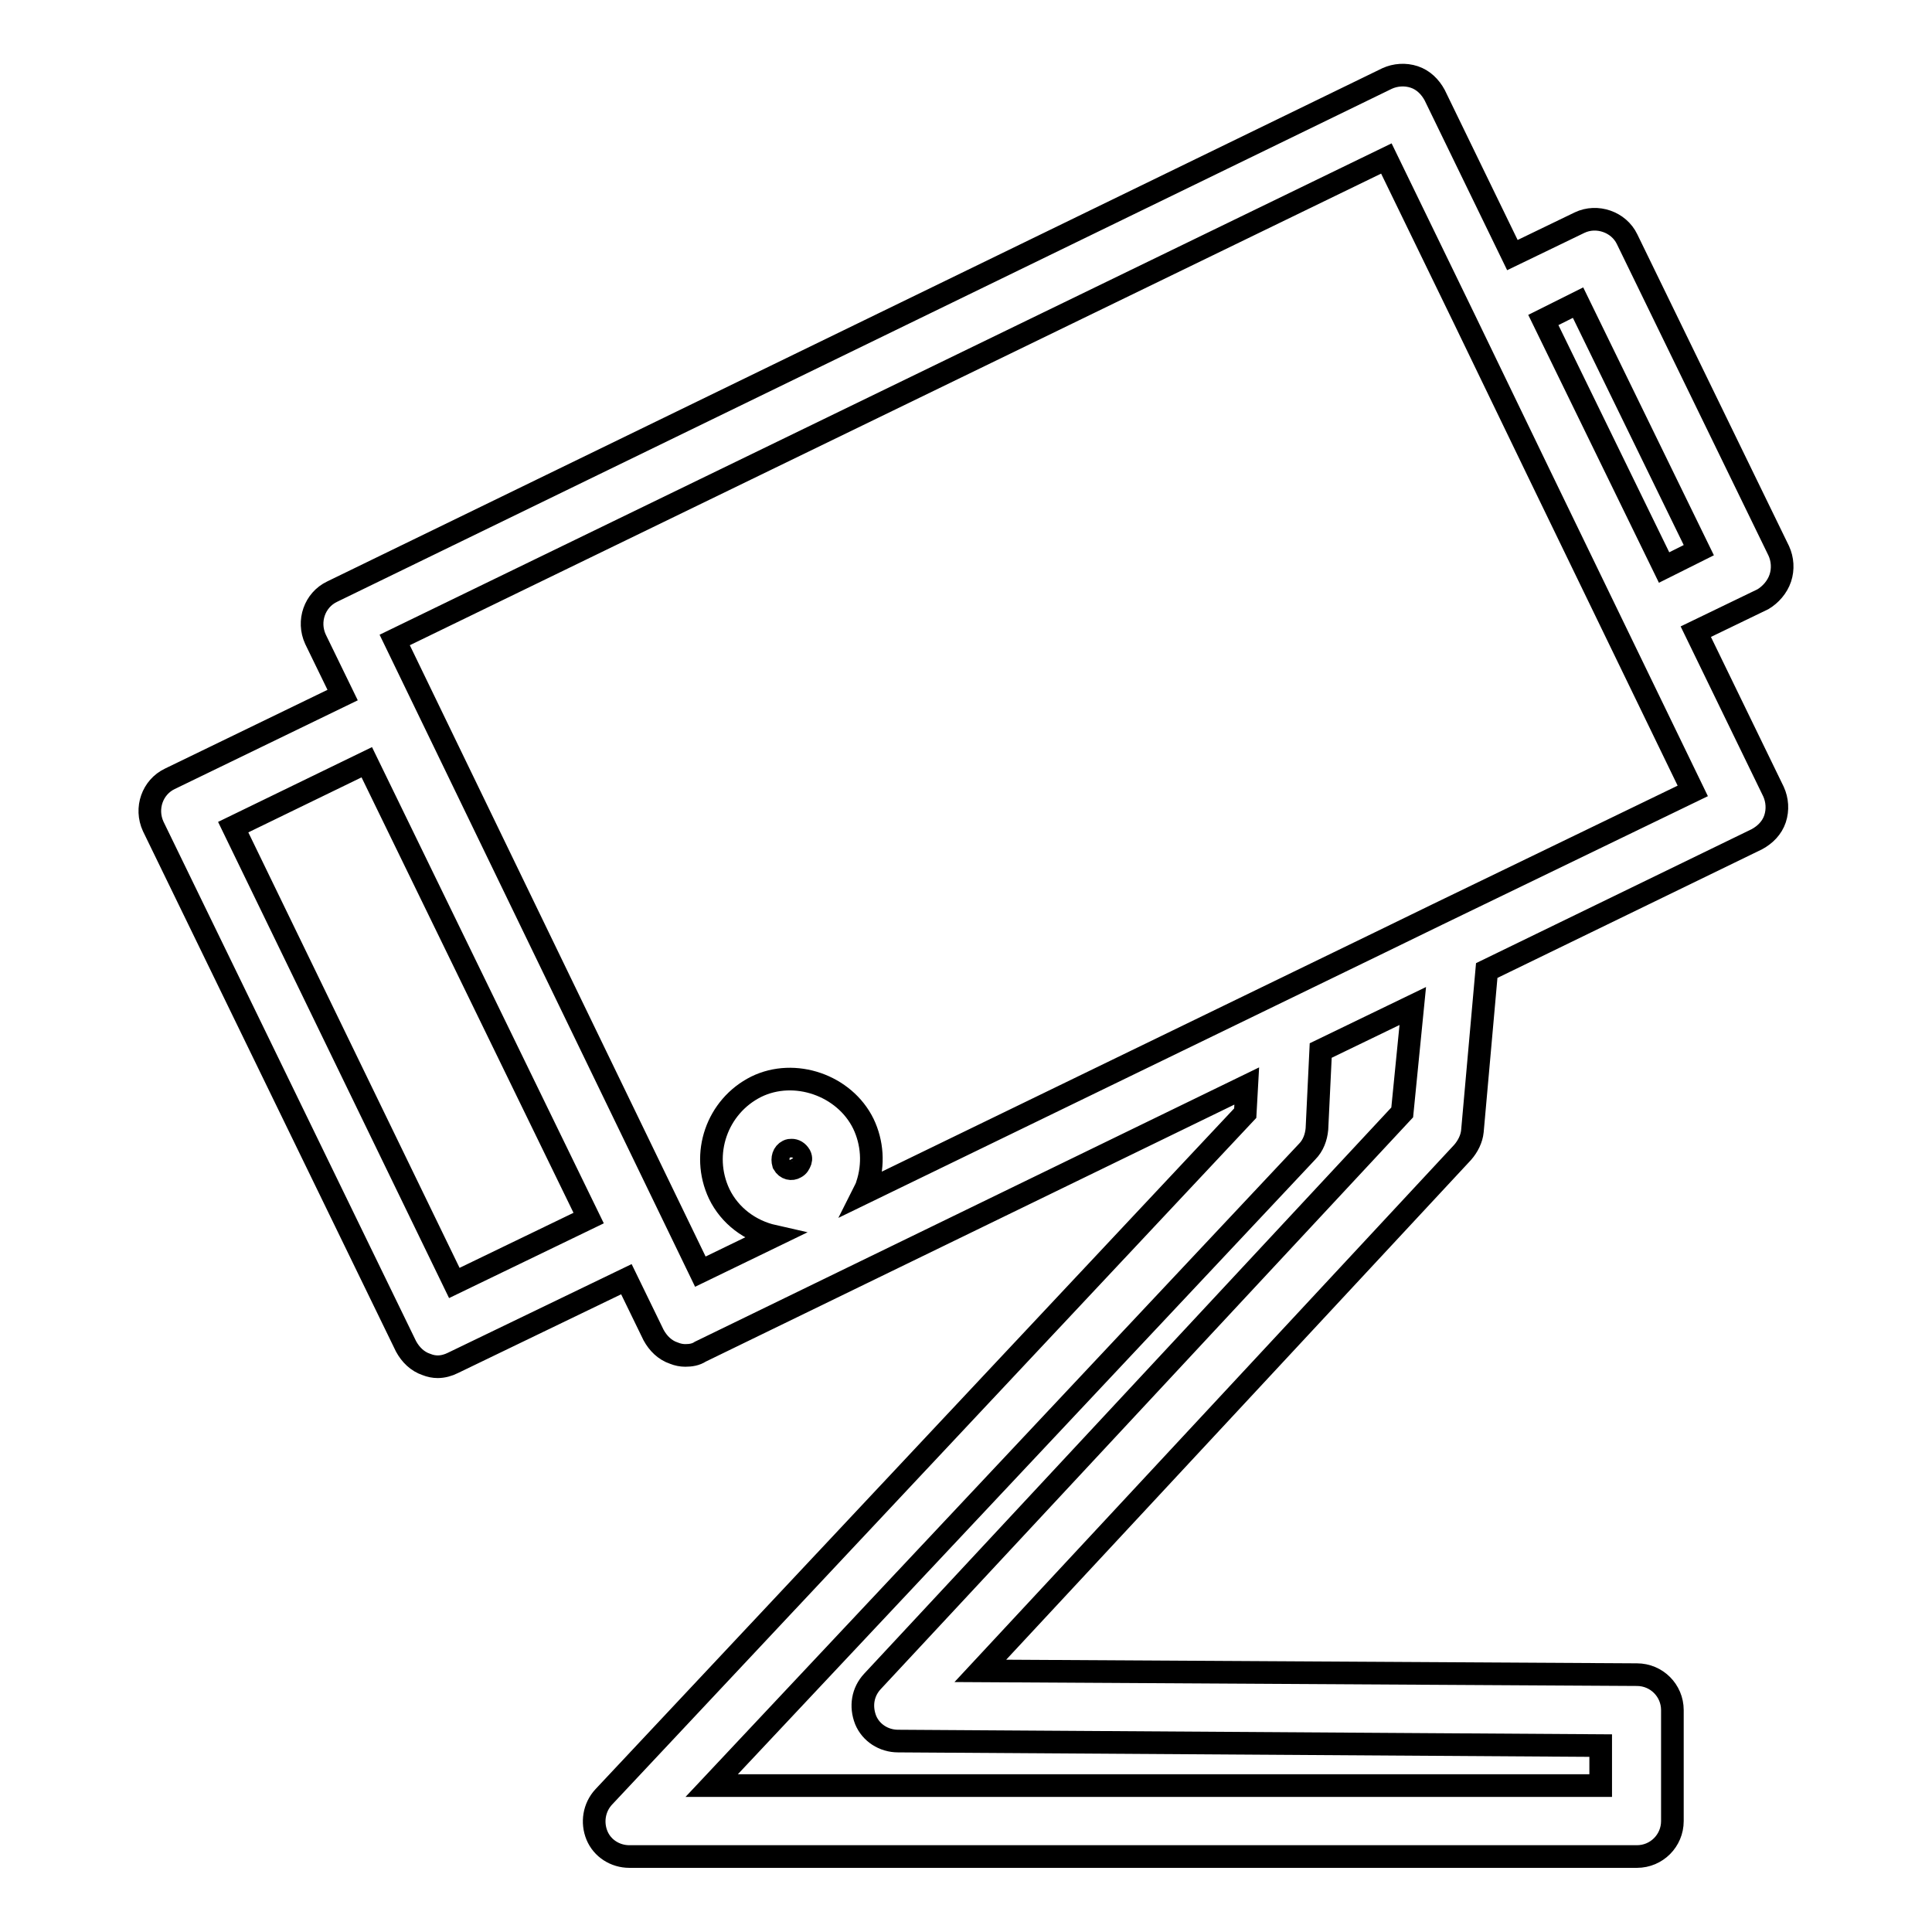
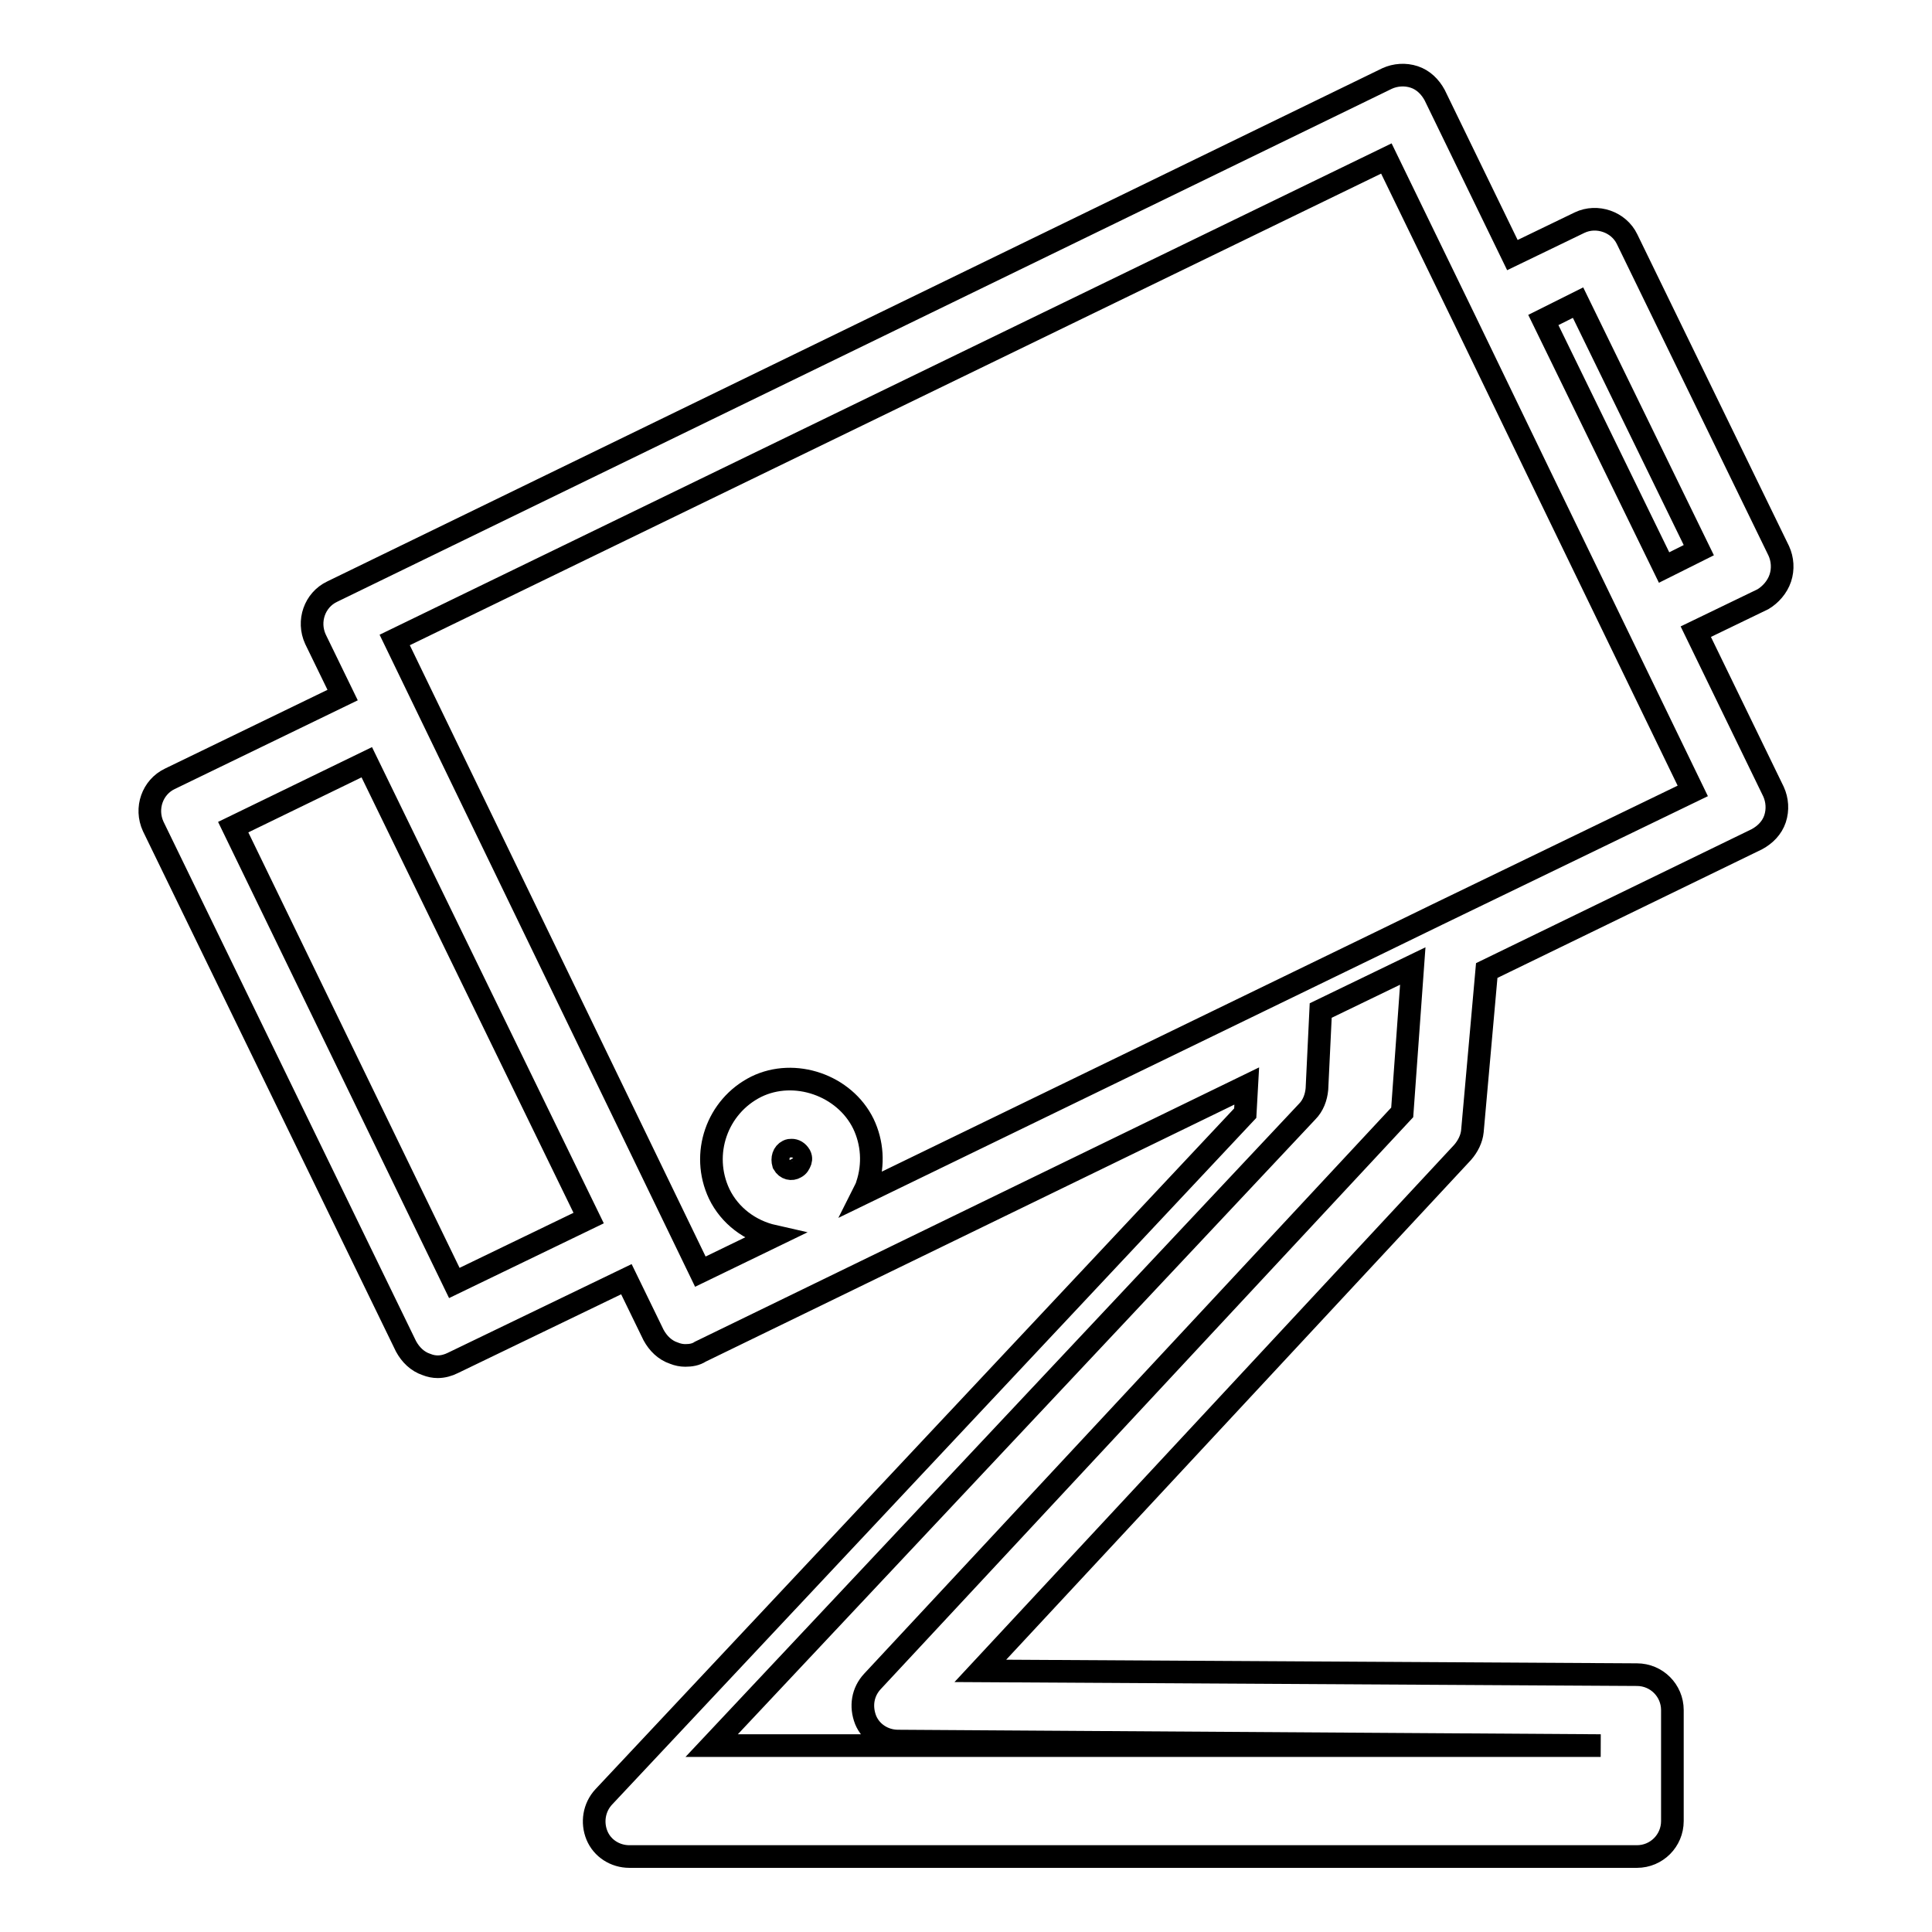
<svg xmlns="http://www.w3.org/2000/svg" version="1.1" x="0px" y="0px" viewBox="0 0 256 256" enable-background="new 0 0 256 256" xml:space="preserve">
  <g>
    <g>
      <g>
        <g>
-           <path stroke-width="3" fill-opacity="0" stroke="#000000" d="M235.9,76.6c0.4-1.2,0.3-2.5-0.2-3.6l-20.1-41.3c-1.1-2.3-4-3.3-6.3-2.2l-8.9,4.3l-10.3-21.2c-0.6-1.1-1.5-2-2.7-2.4c-1.2-0.4-2.5-0.3-3.6,0.2L44,78.4c-2.3,1.1-3.3,3.9-2.2,6.3l3.6,7.4l-22.9,11.1c-2.3,1.1-3.3,3.9-2.2,6.3l33.5,68.9c0.6,1.1,1.5,2,2.7,2.4c0.5,0.2,1,0.3,1.5,0.3c0.7,0,1.4-0.2,2-0.5L83,169.5l3.6,7.4c0.6,1.1,1.5,2,2.7,2.4c0.5,0.2,1,0.3,1.5,0.3c0.7,0,1.4-0.1,2-0.5l72.4-35.2l-0.2,3.6L80,238.1c-1.3,1.4-1.6,3.4-0.9,5.1c0.7,1.7,2.4,2.8,4.3,2.8h133.5c2.6,0,4.7-2.1,4.7-4.7v-14.7c0-2.6-2.1-4.7-4.7-4.7l-87-0.5l63.9-68.7c0.7-0.8,1.2-1.8,1.3-2.8l1.9-21.3l35.8-17.4c1.1-0.6,2-1.5,2.4-2.7s0.3-2.5-0.2-3.6l-10.3-21.2l8.9-4.3C234.6,78.8,235.5,77.8,235.9,76.6z M60.2,170l-29.3-60.4l17.7-8.6L78,161.4L60.2,170z M185.8,147.4l-70.2,75.4c-1.3,1.4-1.6,3.3-0.9,5.1c0.7,1.7,2.4,2.8,4.3,2.8l93.1,0.6v5.3H94.3l78.9-84c0.8-0.8,1.2-1.9,1.3-3l0.5-10.4l12.2-5.9L185.8,147.4z M104.4,152.5c0.2-0.1,0.3-0.1,0.5-0.1c0.4,0,0.8,0.2,1.1,0.7c0.2,0.4,0.1,0.7,0,0.9c-0.1,0.2-0.2,0.5-0.6,0.7c-0.5,0.3-1.2,0.2-1.6-0.5C103.6,153.5,103.8,152.8,104.4,152.5z M190.4,121.2L190.4,121.2l-7.6,3.7l-68.4,33.2c0.2-0.4,0.4-0.7,0.5-1.1c0.9-2.7,0.7-5.6-0.5-8.1c-2.5-5.1-9.1-7.4-14.2-4.9c-5.2,2.6-7.4,8.9-4.9,14.2c1.4,2.9,4.1,4.9,7.2,5.6l-9.7,4.7L52.3,84.8L183.7,21L194,42.2l0,0l10,20.7l20.3,41.9L190.4,121.2z M220.5,75.2l-8-16.4l-8-16.4l4.6-2.3l16,32.8L220.5,75.2z" />
+           <path stroke-width="3" fill-opacity="0" stroke="#000000" d="M235.9,76.6c0.4-1.2,0.3-2.5-0.2-3.6l-20.1-41.3c-1.1-2.3-4-3.3-6.3-2.2l-8.9,4.3l-10.3-21.2c-0.6-1.1-1.5-2-2.7-2.4c-1.2-0.4-2.5-0.3-3.6,0.2L44,78.4c-2.3,1.1-3.3,3.9-2.2,6.3l3.6,7.4l-22.9,11.1c-2.3,1.1-3.3,3.9-2.2,6.3l33.5,68.9c0.6,1.1,1.5,2,2.7,2.4c0.5,0.2,1,0.3,1.5,0.3c0.7,0,1.4-0.2,2-0.5L83,169.5l3.6,7.4c0.6,1.1,1.5,2,2.7,2.4c0.5,0.2,1,0.3,1.5,0.3c0.7,0,1.4-0.1,2-0.5l72.4-35.2l-0.2,3.6L80,238.1c-1.3,1.4-1.6,3.4-0.9,5.1c0.7,1.7,2.4,2.8,4.3,2.8h133.5c2.6,0,4.7-2.1,4.7-4.7v-14.7c0-2.6-2.1-4.7-4.7-4.7l-87-0.5l63.9-68.7c0.7-0.8,1.2-1.8,1.3-2.8l1.9-21.3l35.8-17.4c1.1-0.6,2-1.5,2.4-2.7s0.3-2.5-0.2-3.6l-10.3-21.2l8.9-4.3C234.6,78.8,235.5,77.8,235.9,76.6z M60.2,170l-29.3-60.4l17.7-8.6L78,161.4L60.2,170z M185.8,147.4l-70.2,75.4c-1.3,1.4-1.6,3.3-0.9,5.1c0.7,1.7,2.4,2.8,4.3,2.8l93.1,0.6H94.3l78.9-84c0.8-0.8,1.2-1.9,1.3-3l0.5-10.4l12.2-5.9L185.8,147.4z M104.4,152.5c0.2-0.1,0.3-0.1,0.5-0.1c0.4,0,0.8,0.2,1.1,0.7c0.2,0.4,0.1,0.7,0,0.9c-0.1,0.2-0.2,0.5-0.6,0.7c-0.5,0.3-1.2,0.2-1.6-0.5C103.6,153.5,103.8,152.8,104.4,152.5z M190.4,121.2L190.4,121.2l-7.6,3.7l-68.4,33.2c0.2-0.4,0.4-0.7,0.5-1.1c0.9-2.7,0.7-5.6-0.5-8.1c-2.5-5.1-9.1-7.4-14.2-4.9c-5.2,2.6-7.4,8.9-4.9,14.2c1.4,2.9,4.1,4.9,7.2,5.6l-9.7,4.7L52.3,84.8L183.7,21L194,42.2l0,0l10,20.7l20.3,41.9L190.4,121.2z M220.5,75.2l-8-16.4l-8-16.4l4.6-2.3l16,32.8L220.5,75.2z" />
        </g>
      </g>
      <g />
      <g />
      <g />
      <g />
      <g />
      <g />
      <g />
      <g />
      <g />
      <g />
      <g />
      <g />
      <g />
      <g />
      <g />
    </g>
  </g>
</svg>